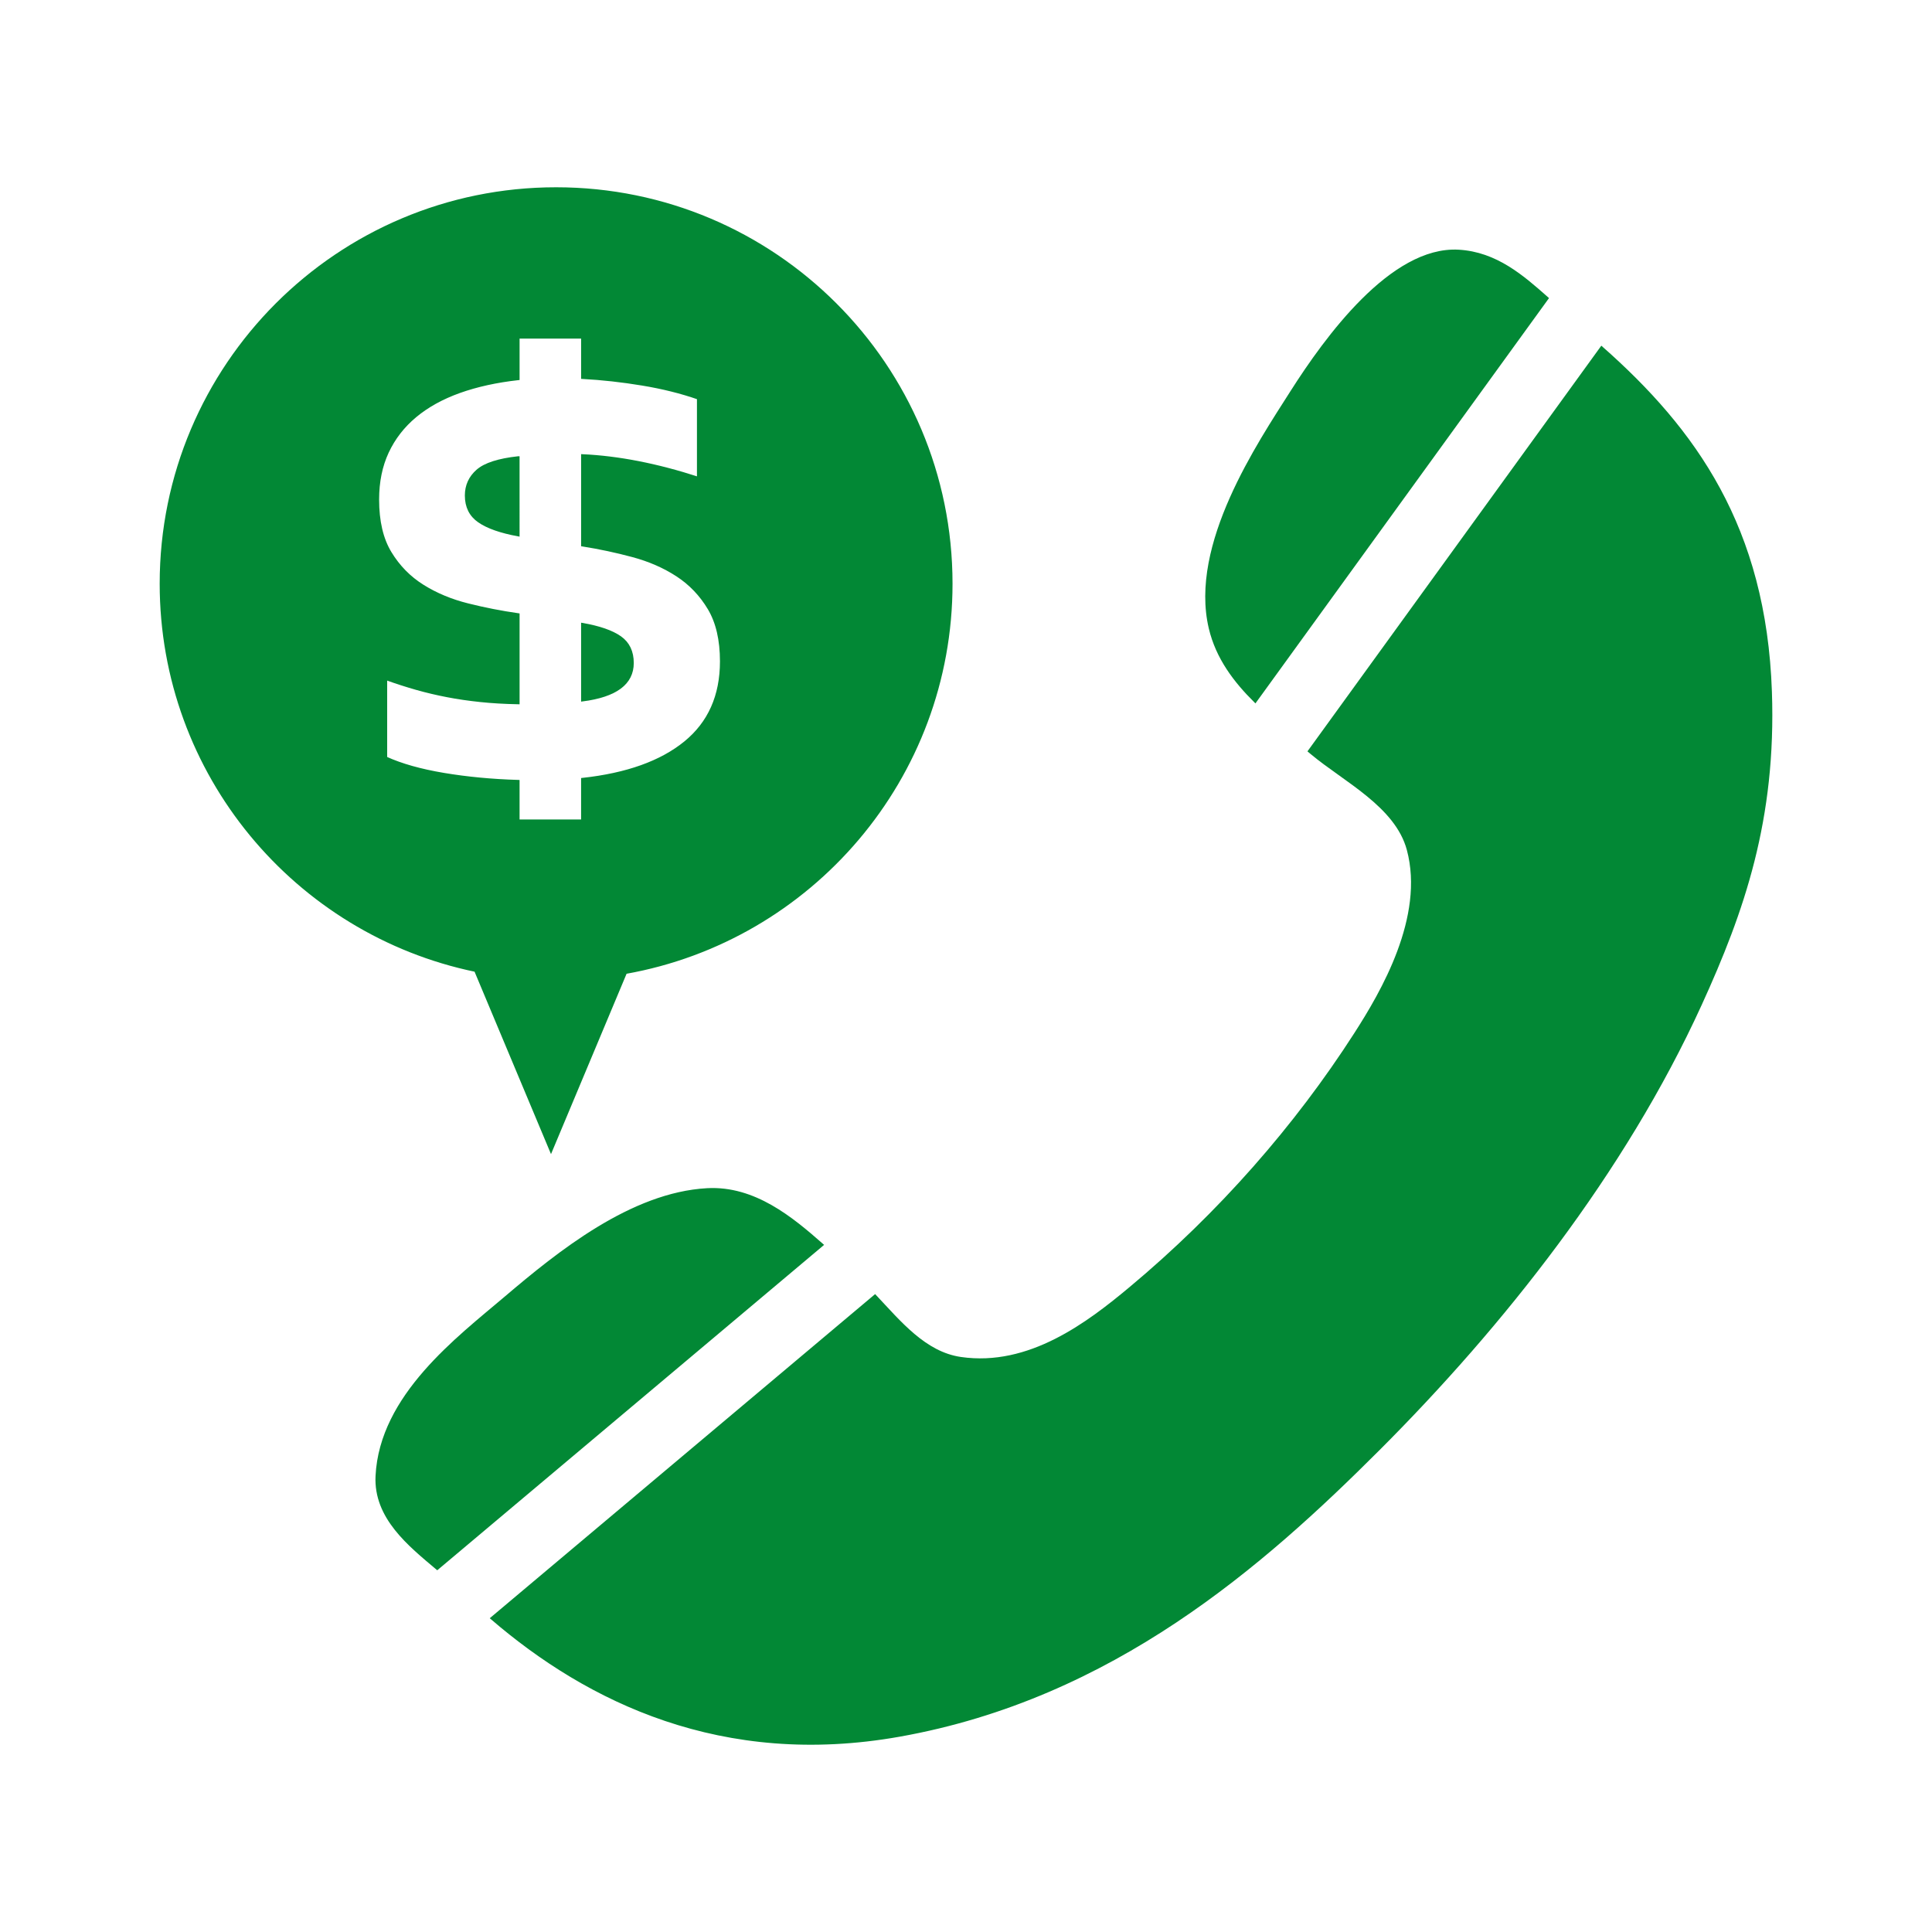
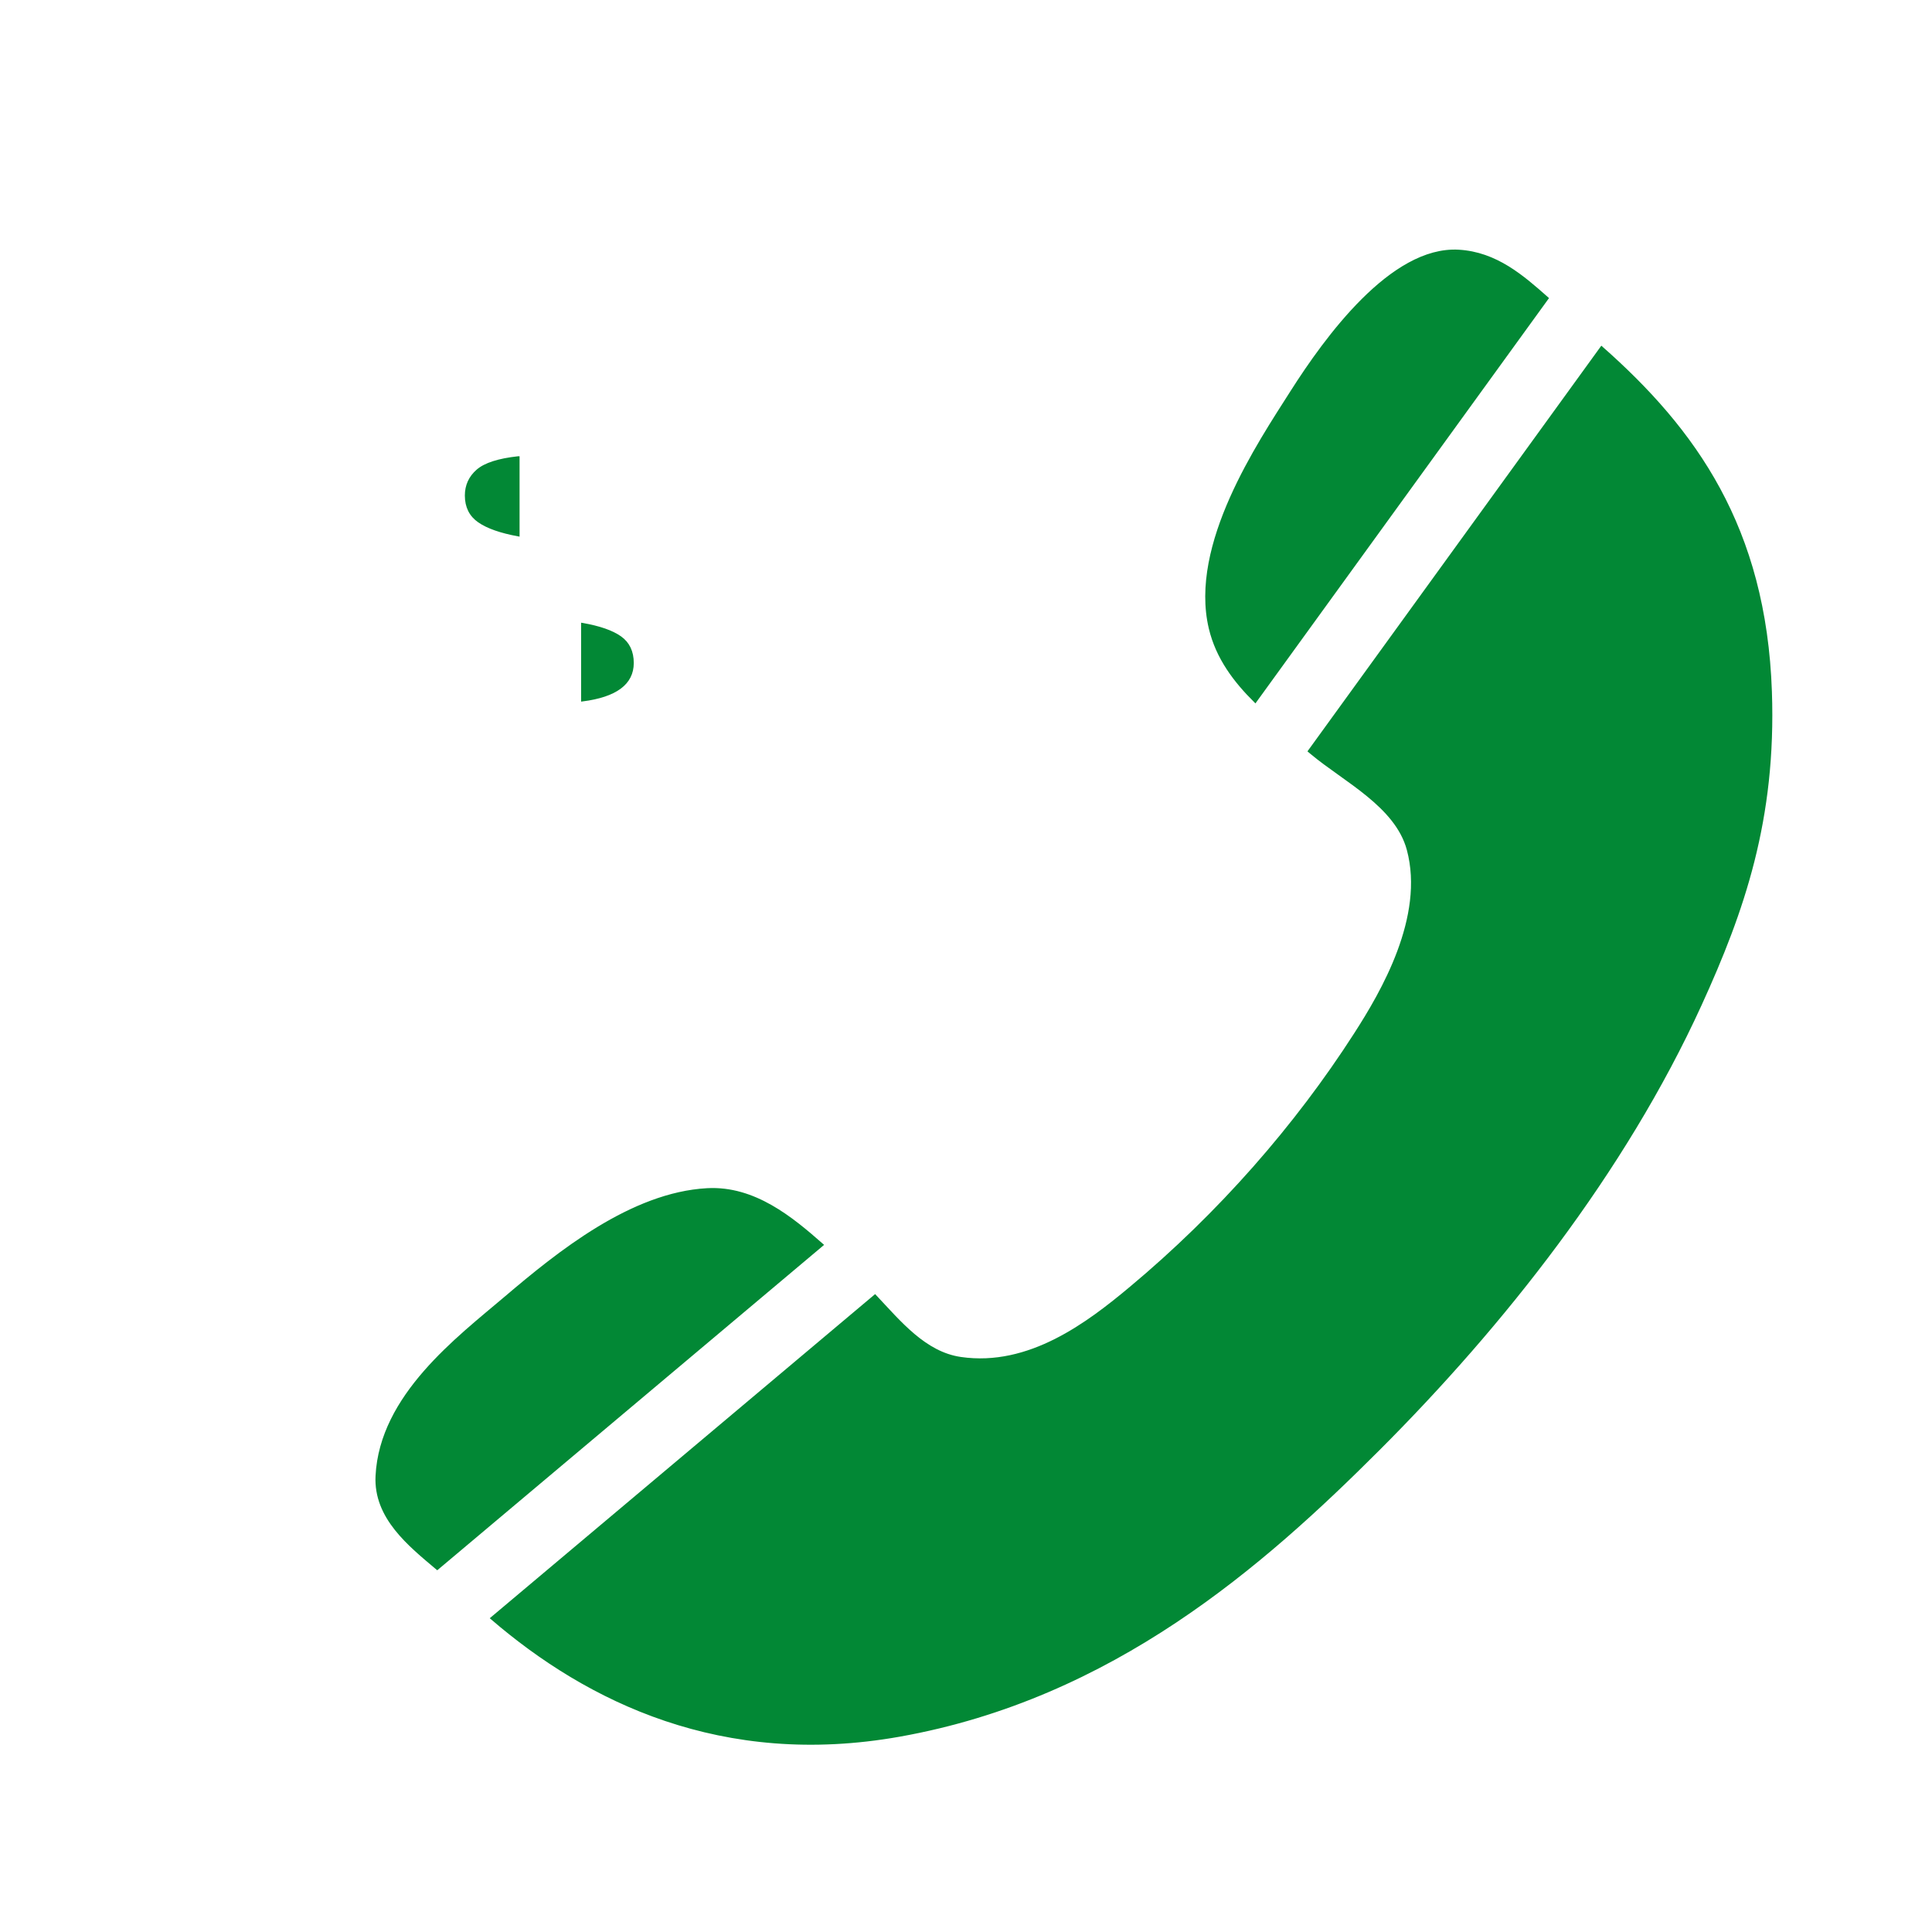
<svg xmlns="http://www.w3.org/2000/svg" fill="#028835" width="56" height="56" version="1.1" id="Capa_1" viewBox="-61.2 -61.2 734.40 734.40" xml:space="preserve" stroke="#028835">
  <g id="SVGRepo_bgCarrier" stroke-width="0" />
  <g id="SVGRepo_tracerCarrier" stroke-linecap="round" stroke-linejoin="round" />
  <g id="SVGRepo_iconCarrier">
    <g>
      <g>
        <path d="M251.296,412.001c-11.484-10.115-25.771-22.013-43.657-21.045c-28.746,1.561-56.485,23.943-76.682,41.115 c-18.128,15.401-47.402,37.274-48.905,67.79c-0.777,15.835,12.363,26.255,22.956,35.185L251.296,412.001z" />
        <path d="M398.781,177.579c2.701,11.414,9.51,20.242,17.172,27.835L526.948,52.182c-9.344-8.28-19.472-17.159-33.707-17.968 c-25.535-1.446-50.561,33.268-63.351,53.338C417.151,107.584,391.278,145.833,398.781,177.579z" />
        <g>
          <path d="M611.847,201.738c-2.153-62.408-28.784-99.479-64.262-130.798L436.476,224.324c0.299,0.248,0.605,0.51,0.898,0.758 c12.382,10.389,32.185,19.943,36.682,36.663c6.892,25.701-9.962,54.376-20.019,70.02c-22.618,35.23-51.765,68.478-85.561,96.683 c-16.045,13.389-38.383,30.44-64.459,26.669c-13.656-1.968-23.134-13.663-32.599-23.714l-145.683,122.53 c36.65,31.523,87.746,56.491,154.951,44.535c80.931-14.401,138.078-64.727,182.257-108.906 c46.816-46.835,93.071-105.058,122.231-168.913C601.427,285.057,613.529,250.21,611.847,201.738z" />
          <path d="M179.212,190.821c0-4.293-1.554-7.541-4.669-9.745c-3.121-2.197-7.905-3.86-14.35-4.987v28.847 C172.874,203.305,179.212,198.598,179.212,190.821z" />
-           <path d="M176.62,308.504c70.332-12.497,123.759-73.899,123.759-147.823c0-82.95-67.243-150.193-150.186-150.193 C67.243,10.481,0,77.724,0,160.674c0,72.447,51.294,132.906,119.549,147.052l28.701,68.491L176.62,308.504z M107.492,233.095 c-8.847-1.484-16.185-3.554-22.019-6.217v-30.07c3.987,1.439,7.873,2.682,11.656,3.758c3.79,1.07,7.669,1.994,11.663,2.758 c3.987,0.771,8.185,1.382,12.586,1.841c4.395,0.465,9.204,0.745,14.427,0.847v-33.599c-6.446-0.924-12.847-2.172-19.185-3.764 c-6.344-1.586-12.045-3.962-17.108-7.134c-5.064-3.172-9.178-7.363-12.344-12.58c-3.178-5.217-4.758-11.968-4.758-20.249 c0-6.752,1.229-12.758,3.682-18.032c2.459-5.268,5.987-9.822,10.586-13.656c4.605-3.834,10.204-6.93,16.796-9.287 c6.599-2.35,14.038-3.987,22.331-4.911V66.998h24.389v15.344c7.465,0.408,15.064,1.248,22.784,2.529 c7.72,1.28,14.803,3.045,21.249,5.299v30.376c-15.758-5.115-30.427-7.975-44.032-8.592v34.058 c6.446,1.025,12.815,2.376,19.102,4.07c6.287,1.688,11.917,4.14,16.873,7.363c4.962,3.223,9,7.44,12.121,12.656 c3.115,5.217,4.682,11.917,4.682,20.096c0,13.096-4.586,23.376-13.733,30.841c-9.159,7.465-22.179,12.121-39.051,13.962v15.803 h-24.389V235.77C125.772,235.471,116.339,234.579,107.492,233.095z" />
          <path d="M135.798,112.731c-7.471,0.815-12.637,2.478-15.497,4.981c-2.866,2.51-4.299,5.656-4.299,9.44 c0,4.293,1.631,7.567,4.911,9.822c3.268,2.255,8.236,3.987,14.886,5.217V112.731z" />
        </g>
      </g>
    </g>
  </g>
</svg>